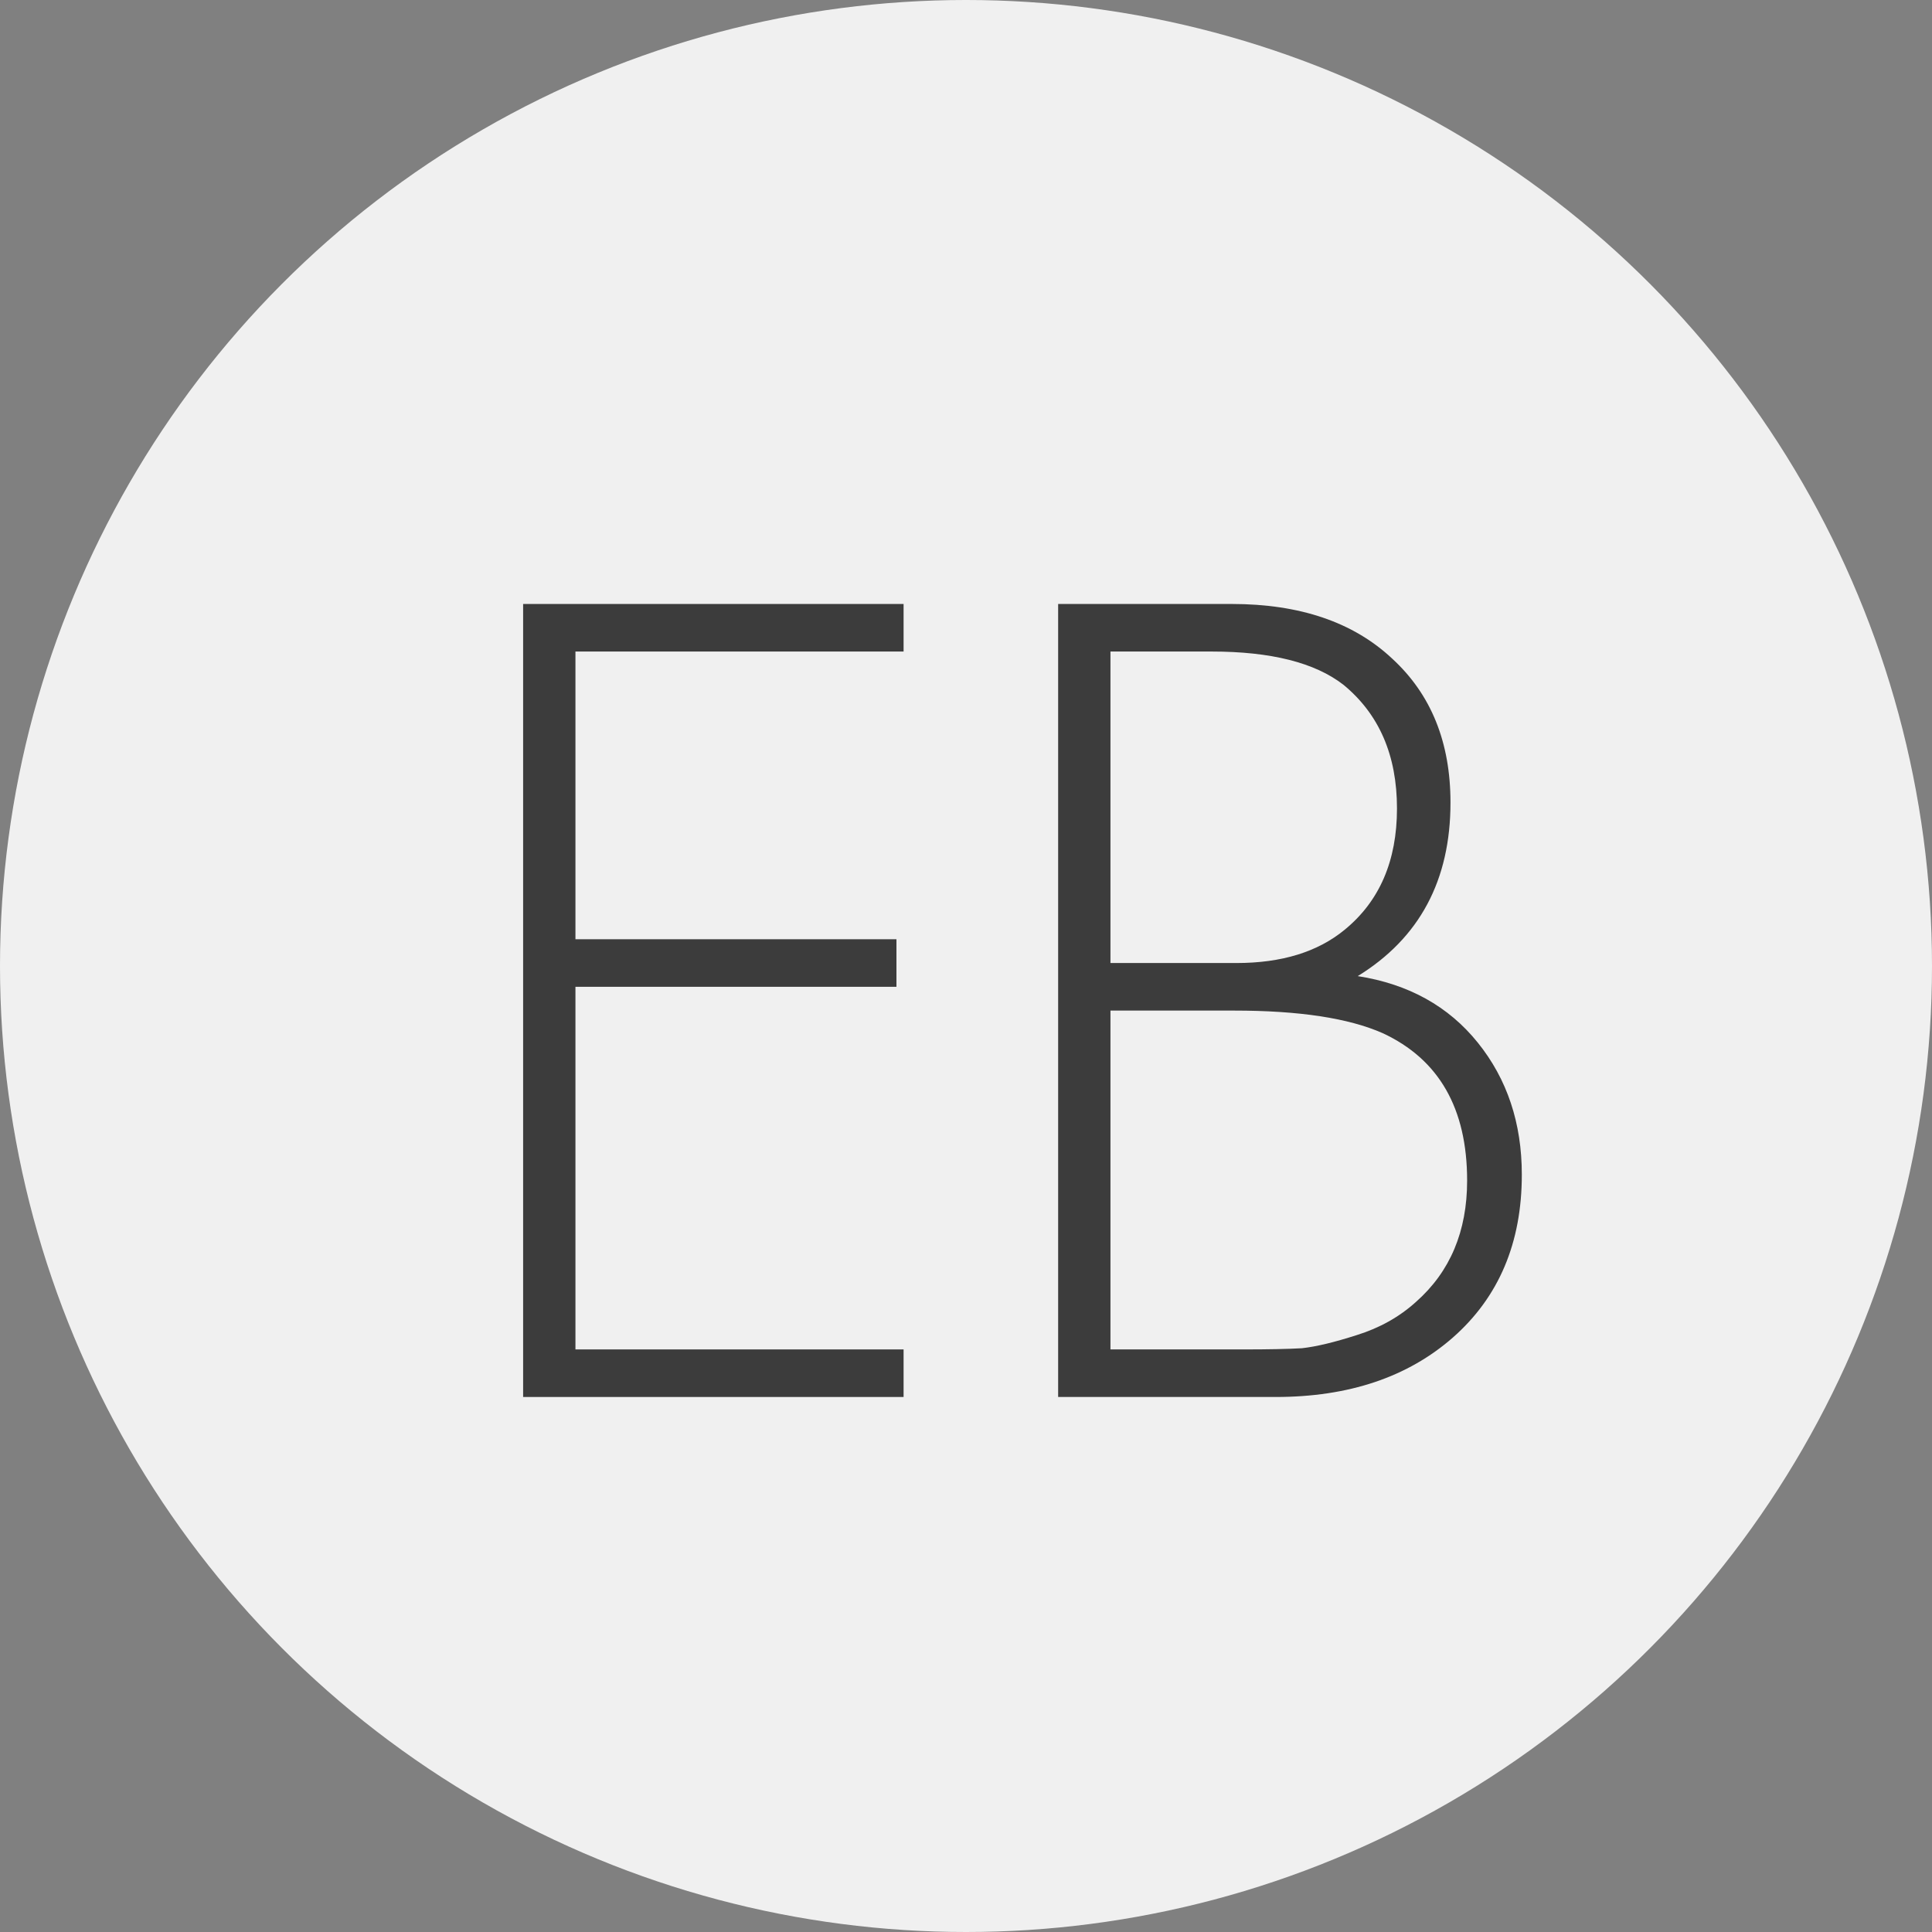
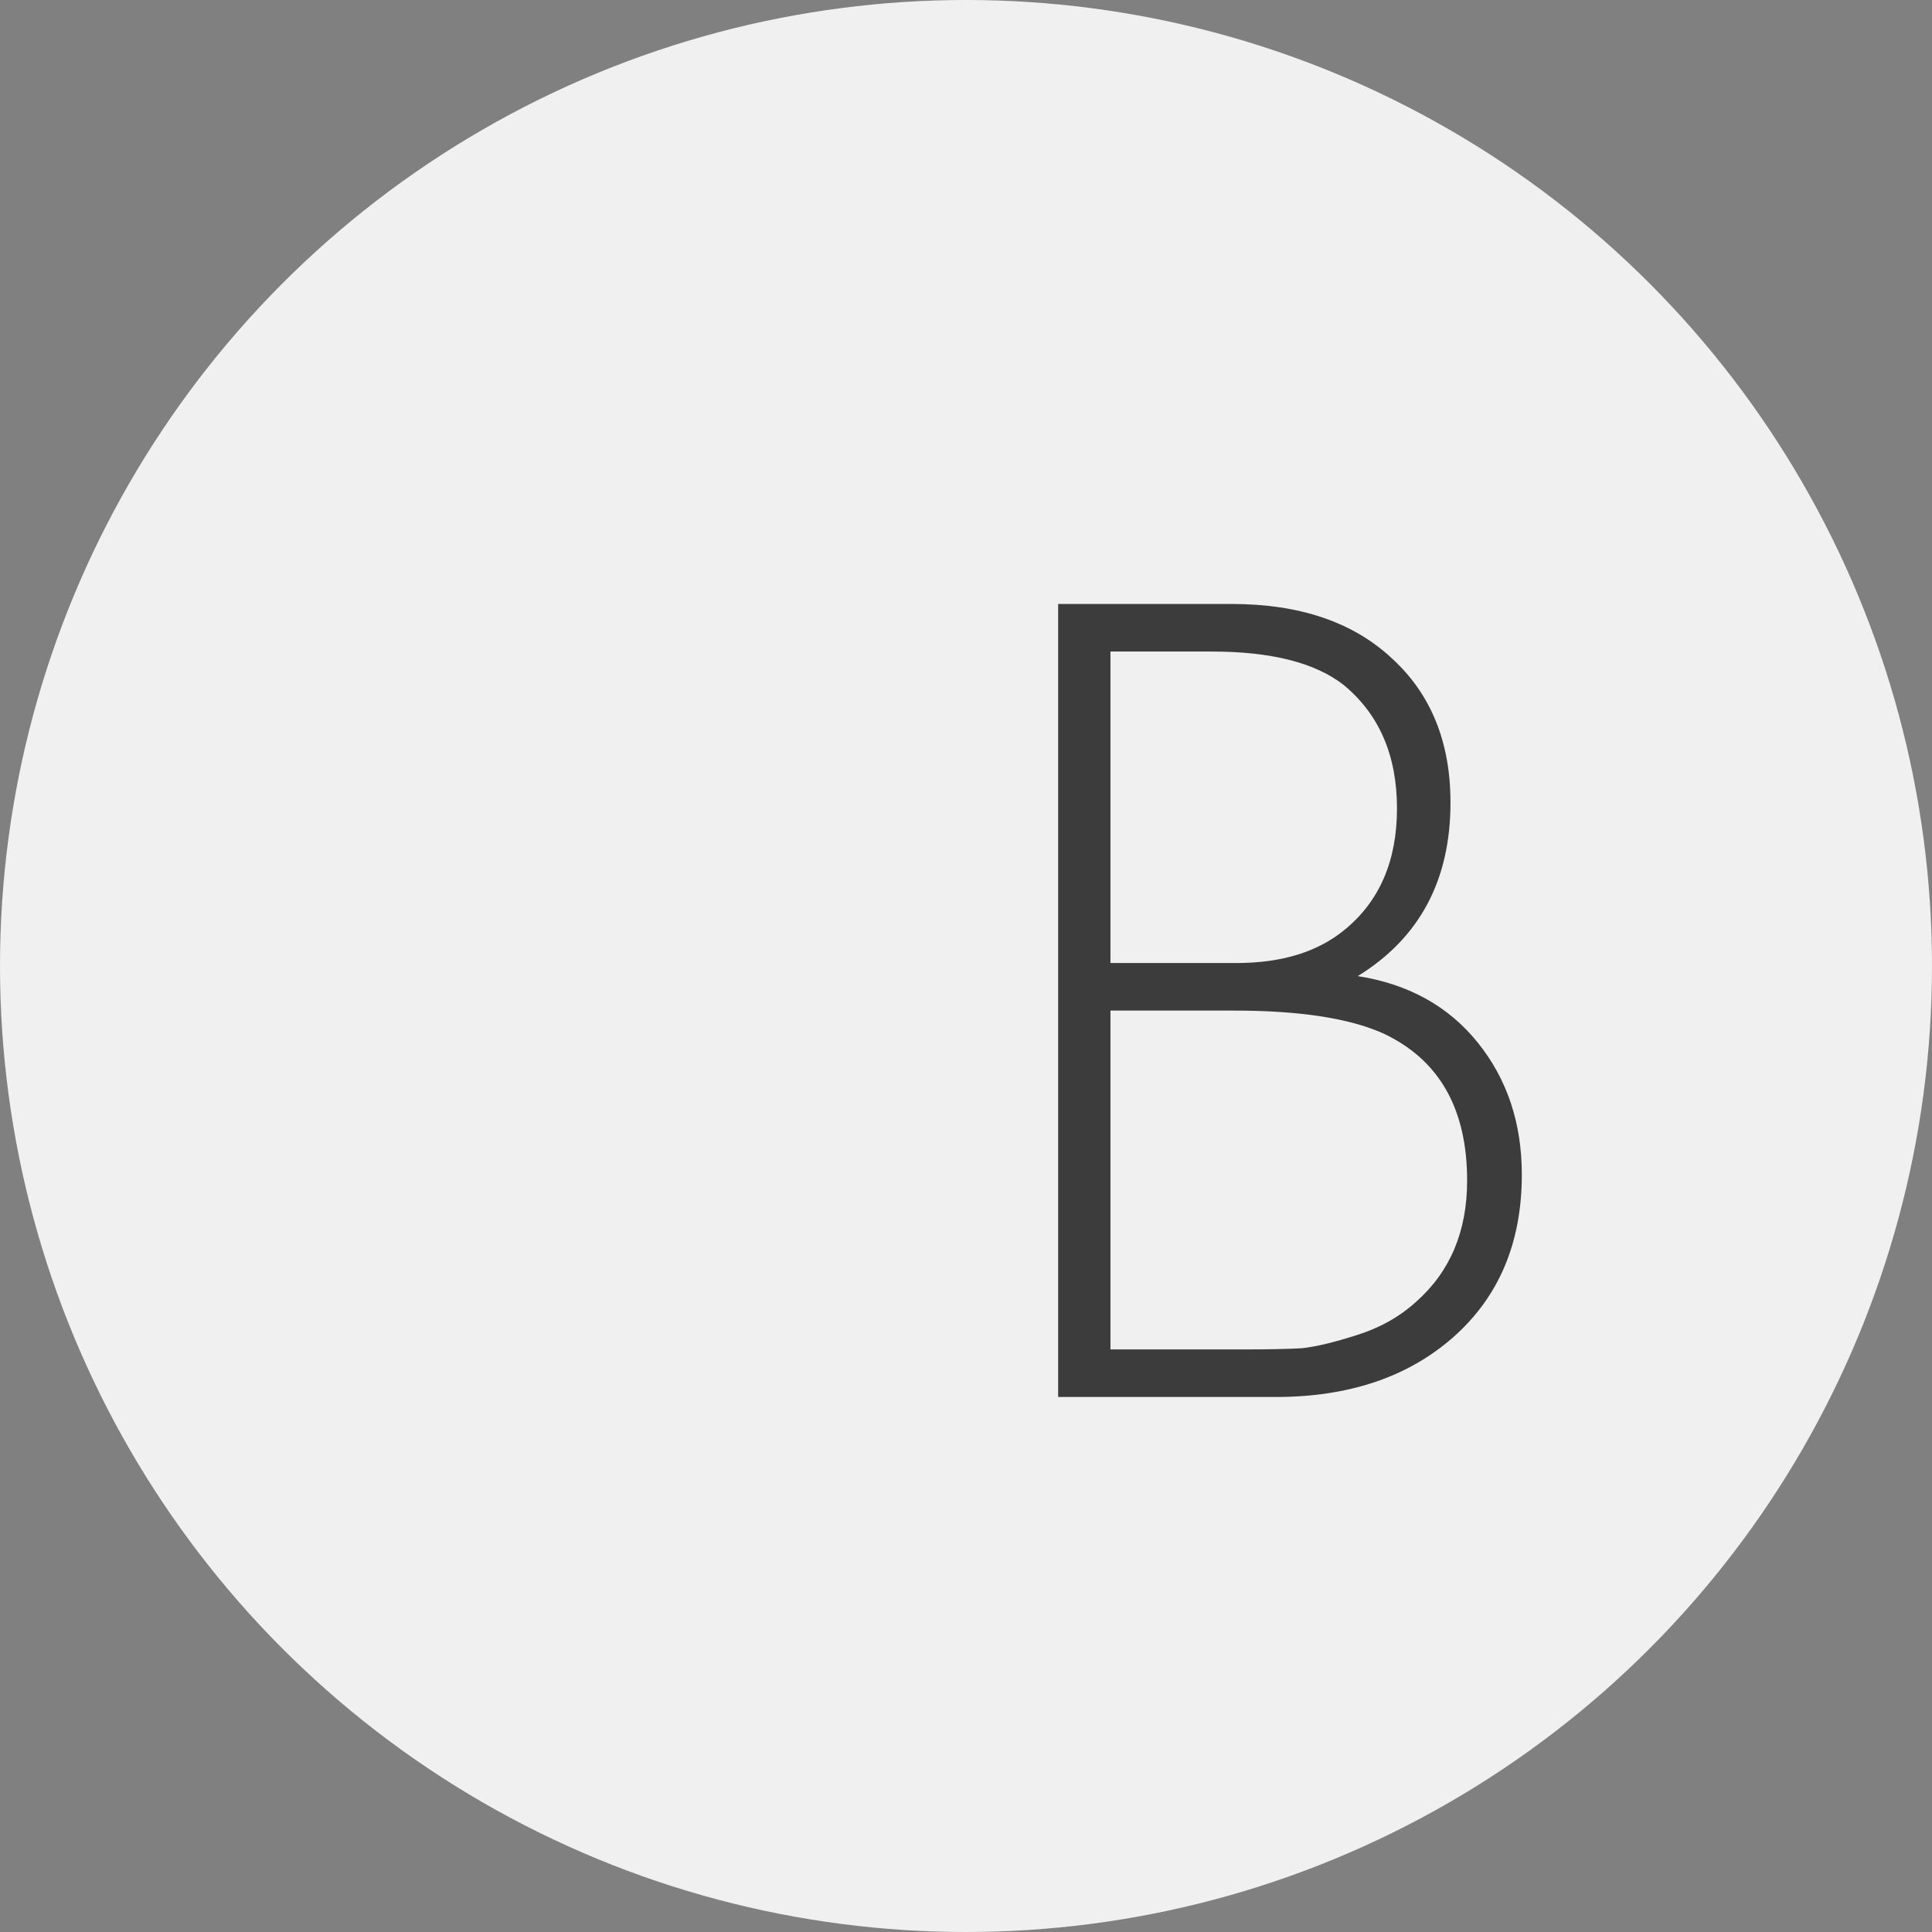
<svg xmlns="http://www.w3.org/2000/svg" width="65" height="65" viewBox="0 0 65 65" fill="none">
  <rect x="0" y="0" width="65" height="65" fill="#808080" stroke="none" />
  <circle cx="32.5" cy="32.5" r="32.5" fill="#F0F0F0" />
-   <path d="M30.4 20.32V21.92H19.36V31.6H30.16V33.2H19.36V45.4H30.4V47H17.6V20.32H30.4Z" fill="#3C3C3C" />
  <path d="M35.6 47V20.32H41.44C43.733 20.32 45.533 20.933 46.84 22.16C48.147 23.36 48.8 24.973 48.8 27C48.8 29.613 47.76 31.56 45.68 32.84C47.387 33.107 48.733 33.853 49.72 35.08C50.707 36.307 51.2 37.787 51.2 39.52C51.2 41.813 50.427 43.64 48.88 45C47.36 46.333 45.373 47 42.92 47H35.6ZM37.36 21.92V32.4H41.6C43.12 32.4 44.333 32.027 45.24 31.28C46.413 30.32 47 28.96 47 27.2C47 25.413 46.4 24.027 45.2 23.04C44.24 22.293 42.76 21.92 40.76 21.92H37.36ZM37.36 34V45.4H41.84C42.667 45.4 43.32 45.387 43.8 45.36C44.28 45.307 44.893 45.16 45.64 44.92C46.413 44.68 47.08 44.307 47.64 43.8C48.787 42.787 49.36 41.427 49.36 39.72C49.36 37.293 48.413 35.64 46.52 34.76C45.373 34.253 43.707 34 41.52 34H37.36Z" fill="#3C3C3C" />
</svg>